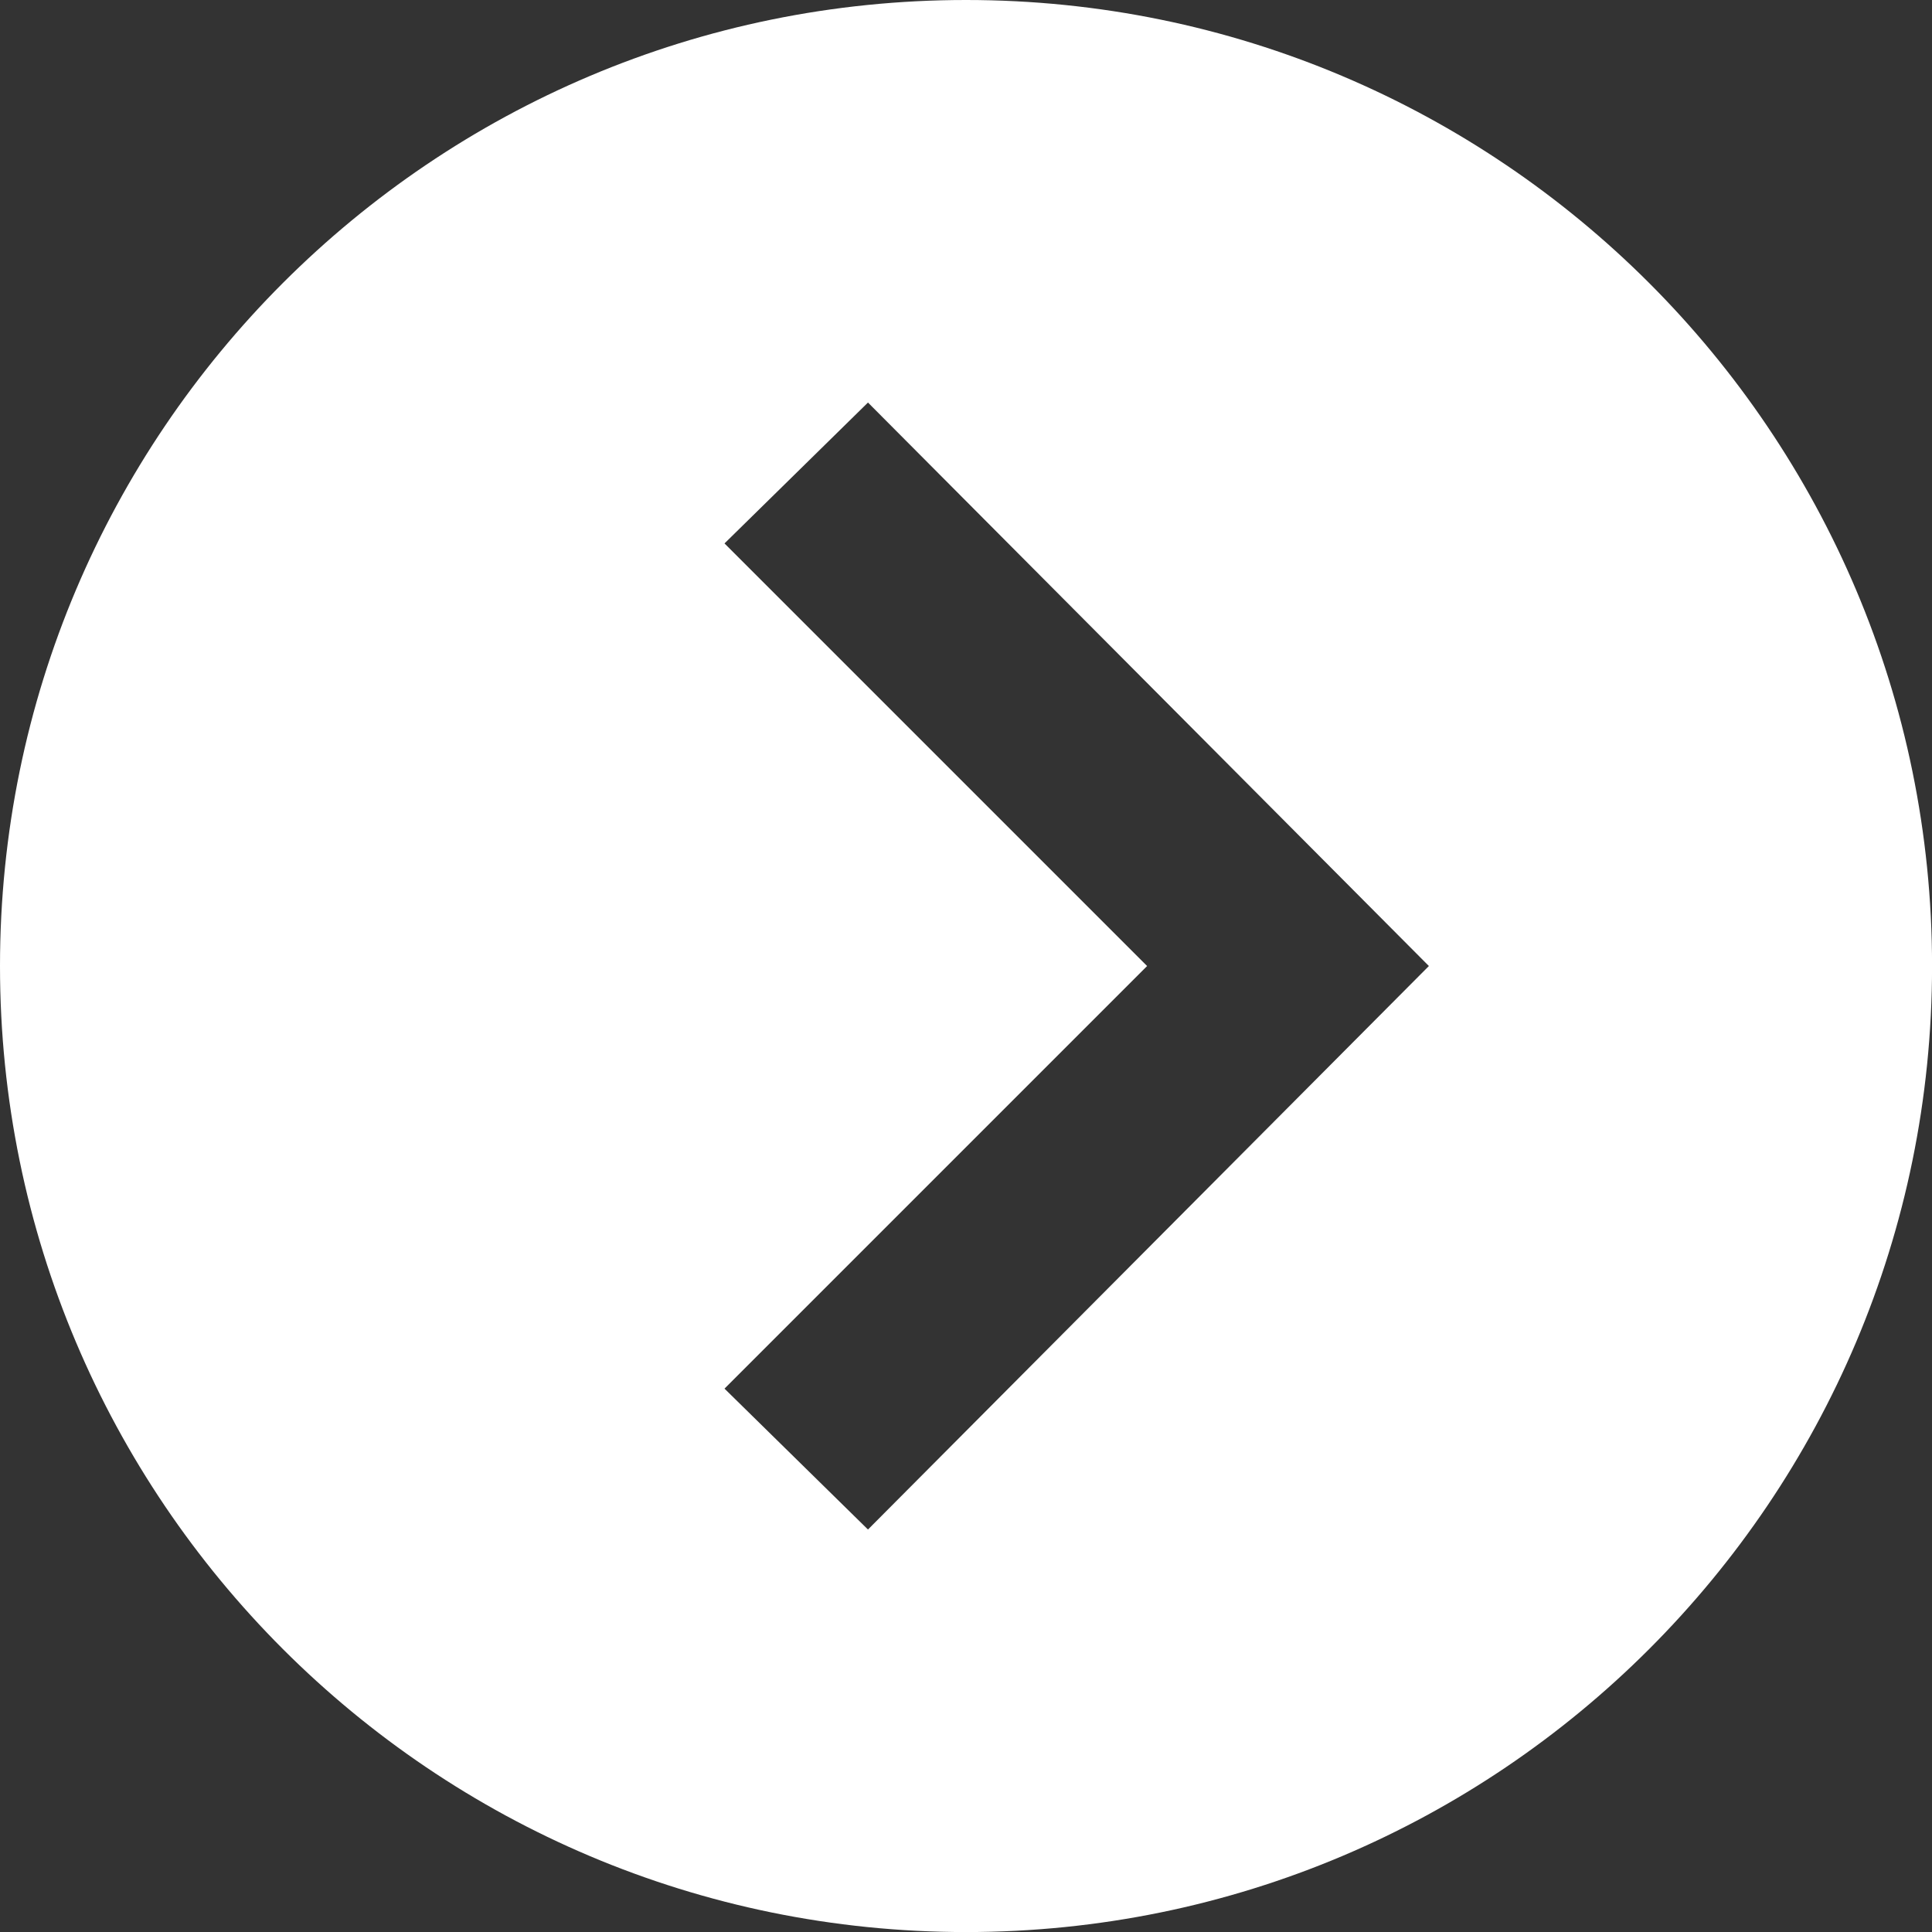
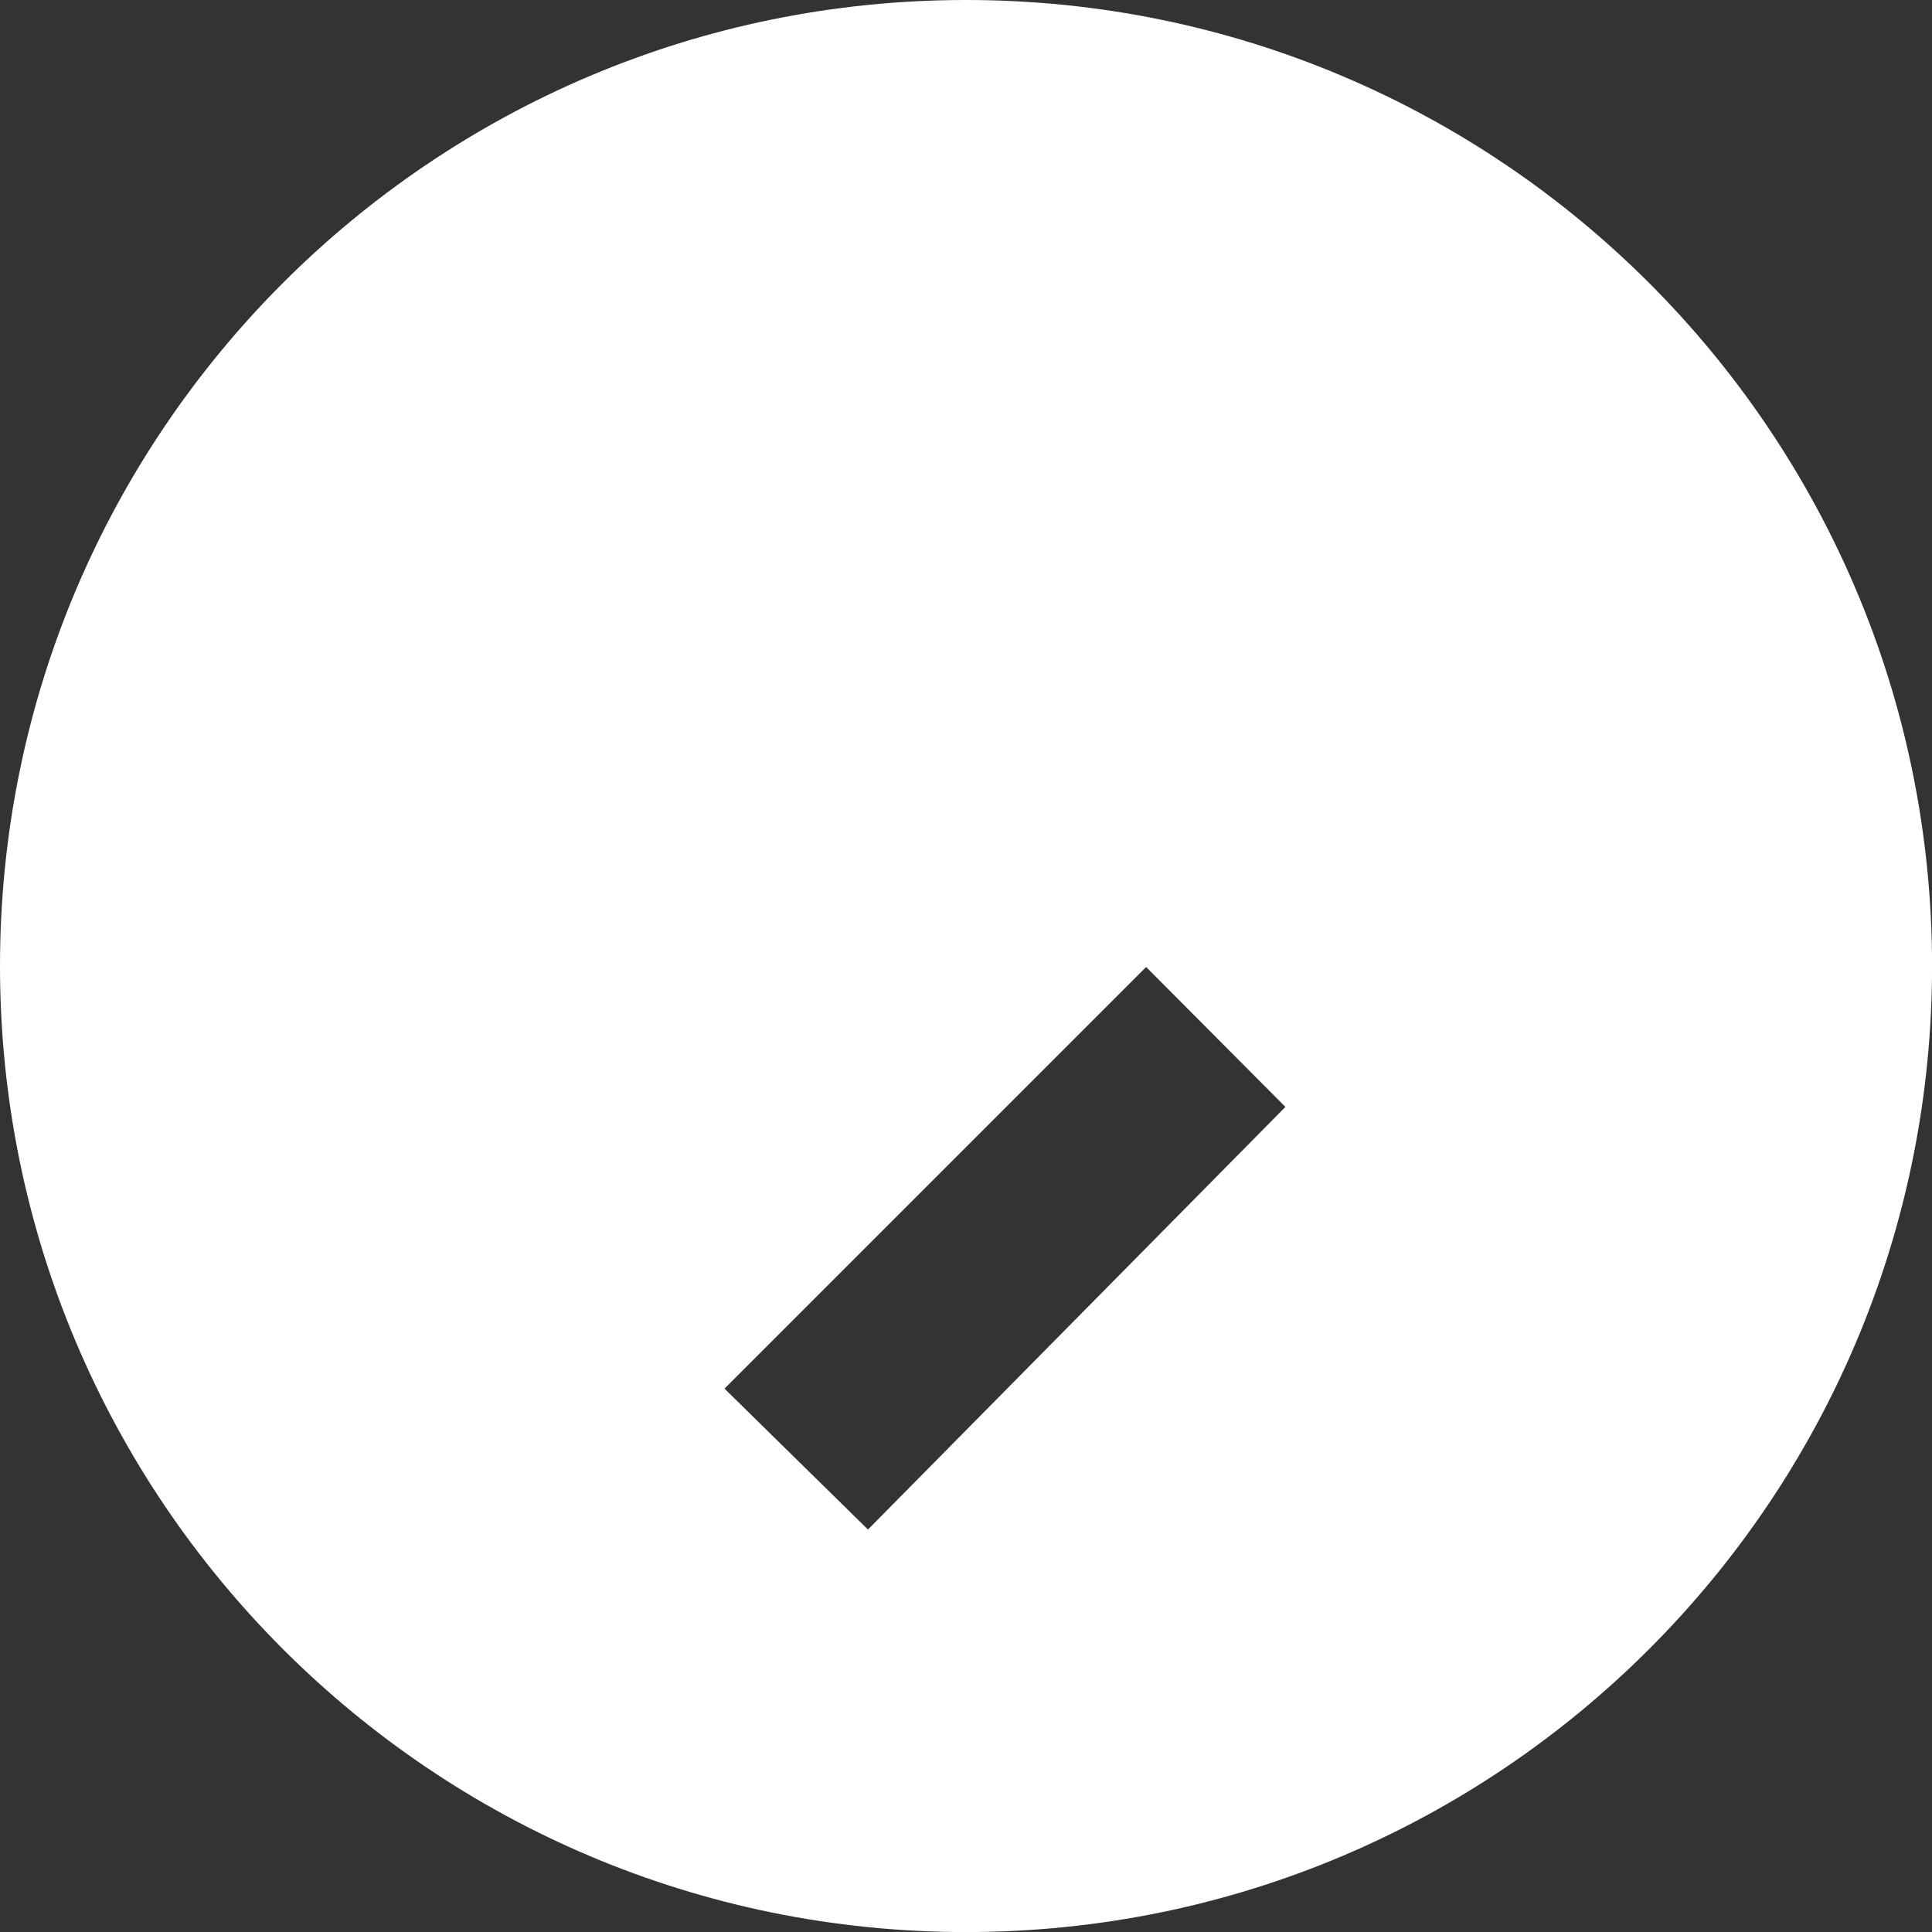
<svg xmlns="http://www.w3.org/2000/svg" version="1.1" id="Capa_1" x="0px" y="0px" viewBox="0 0 34.365 34.365" enable-background="new 0 0 34.365 34.365" xml:space="preserve">
  <rect x="0" y="0" width="34.365" height="34.365" fill="#333333" stroke="none" />
  <g>
-     <path id="arrow-27_2_" fill="#FFFFFF" d="M17.183,0C7.693,0,0,7.693,0,17.183c0,9.49,7.693,17.183,17.183,17.183   s17.183-7.693,17.183-17.183S26.672,0,17.183,0z M15.439,27.206L12.887,24.7l7.517-7.517l-7.517-7.517l2.552-2.506l9.977,10.023   L15.439,27.206z" />
+     <path id="arrow-27_2_" fill="#FFFFFF" d="M17.183,0C7.693,0,0,7.693,0,17.183c0,9.49,7.693,17.183,17.183,17.183   s17.183-7.693,17.183-17.183S26.672,0,17.183,0z M15.439,27.206L12.887,24.7l7.517-7.517l-7.517-7.517l9.977,10.023   L15.439,27.206z" />
  </g>
  <g>
</g>
  <g>
</g>
  <g>
</g>
  <g>
</g>
  <g>
</g>
  <g>
</g>
  <g>
</g>
  <g>
</g>
  <g>
</g>
  <g>
</g>
  <g>
</g>
  <g>
</g>
  <g>
</g>
  <g>
</g>
  <g>
</g>
</svg>